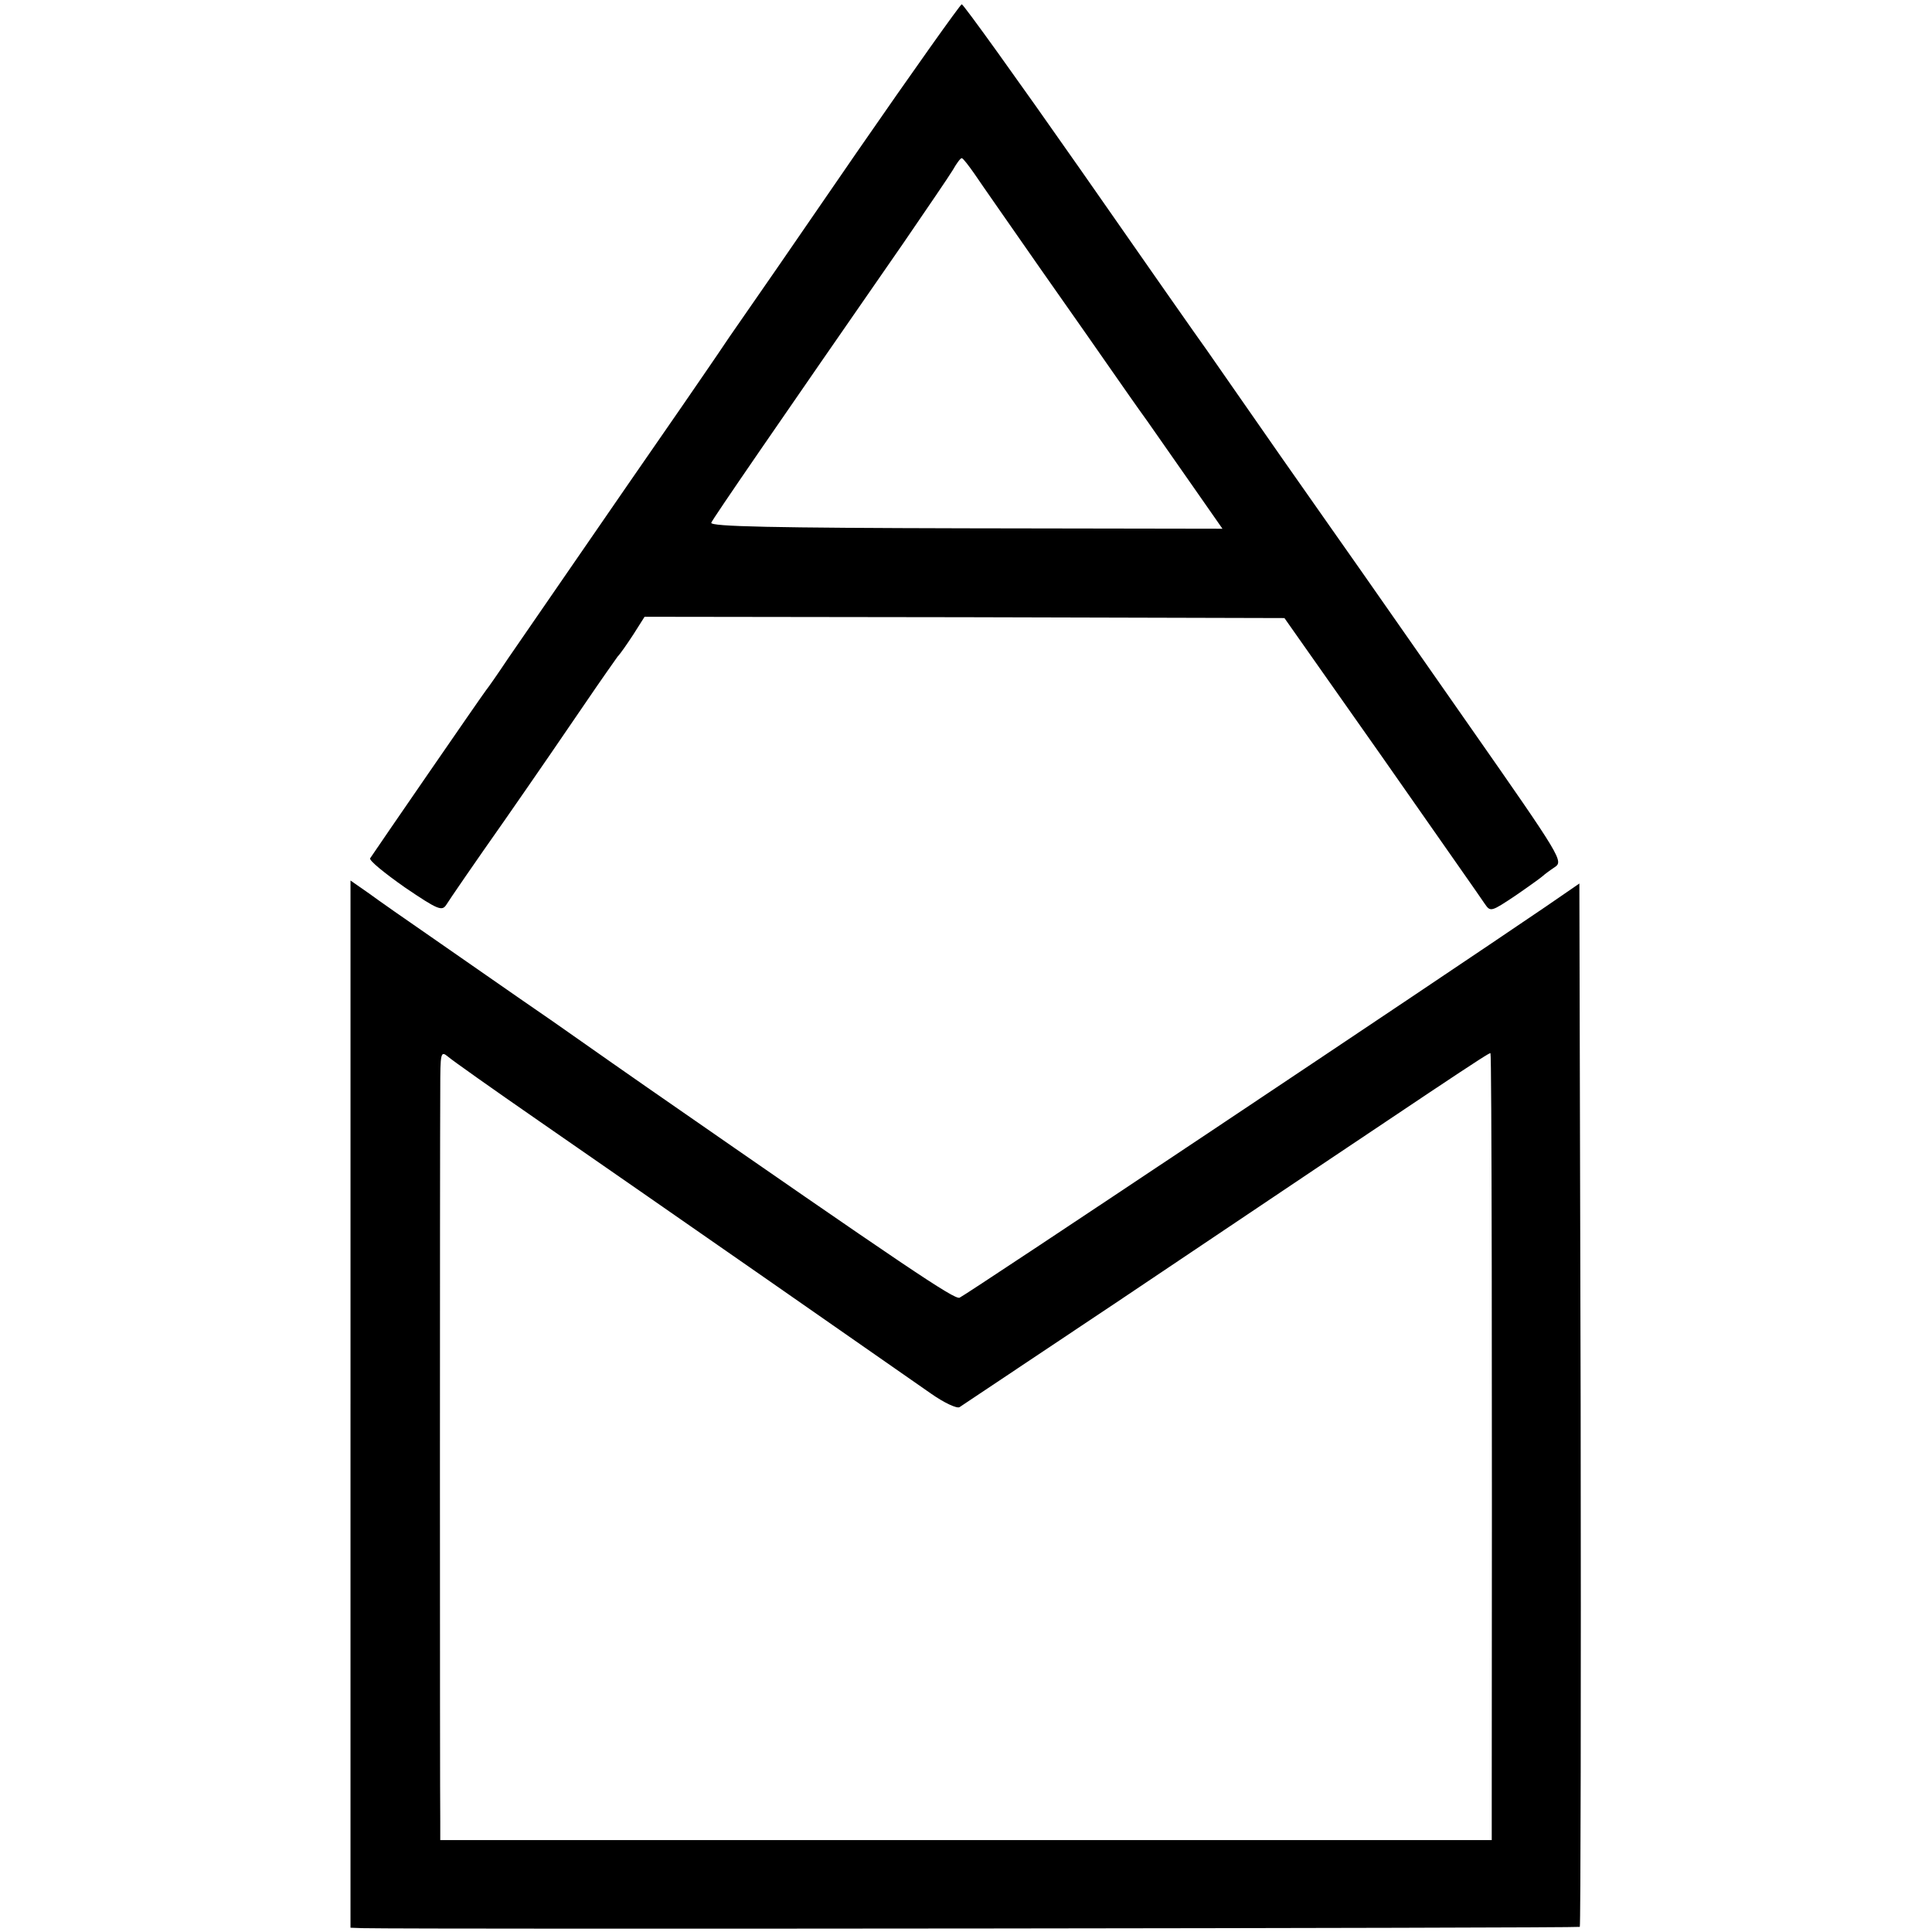
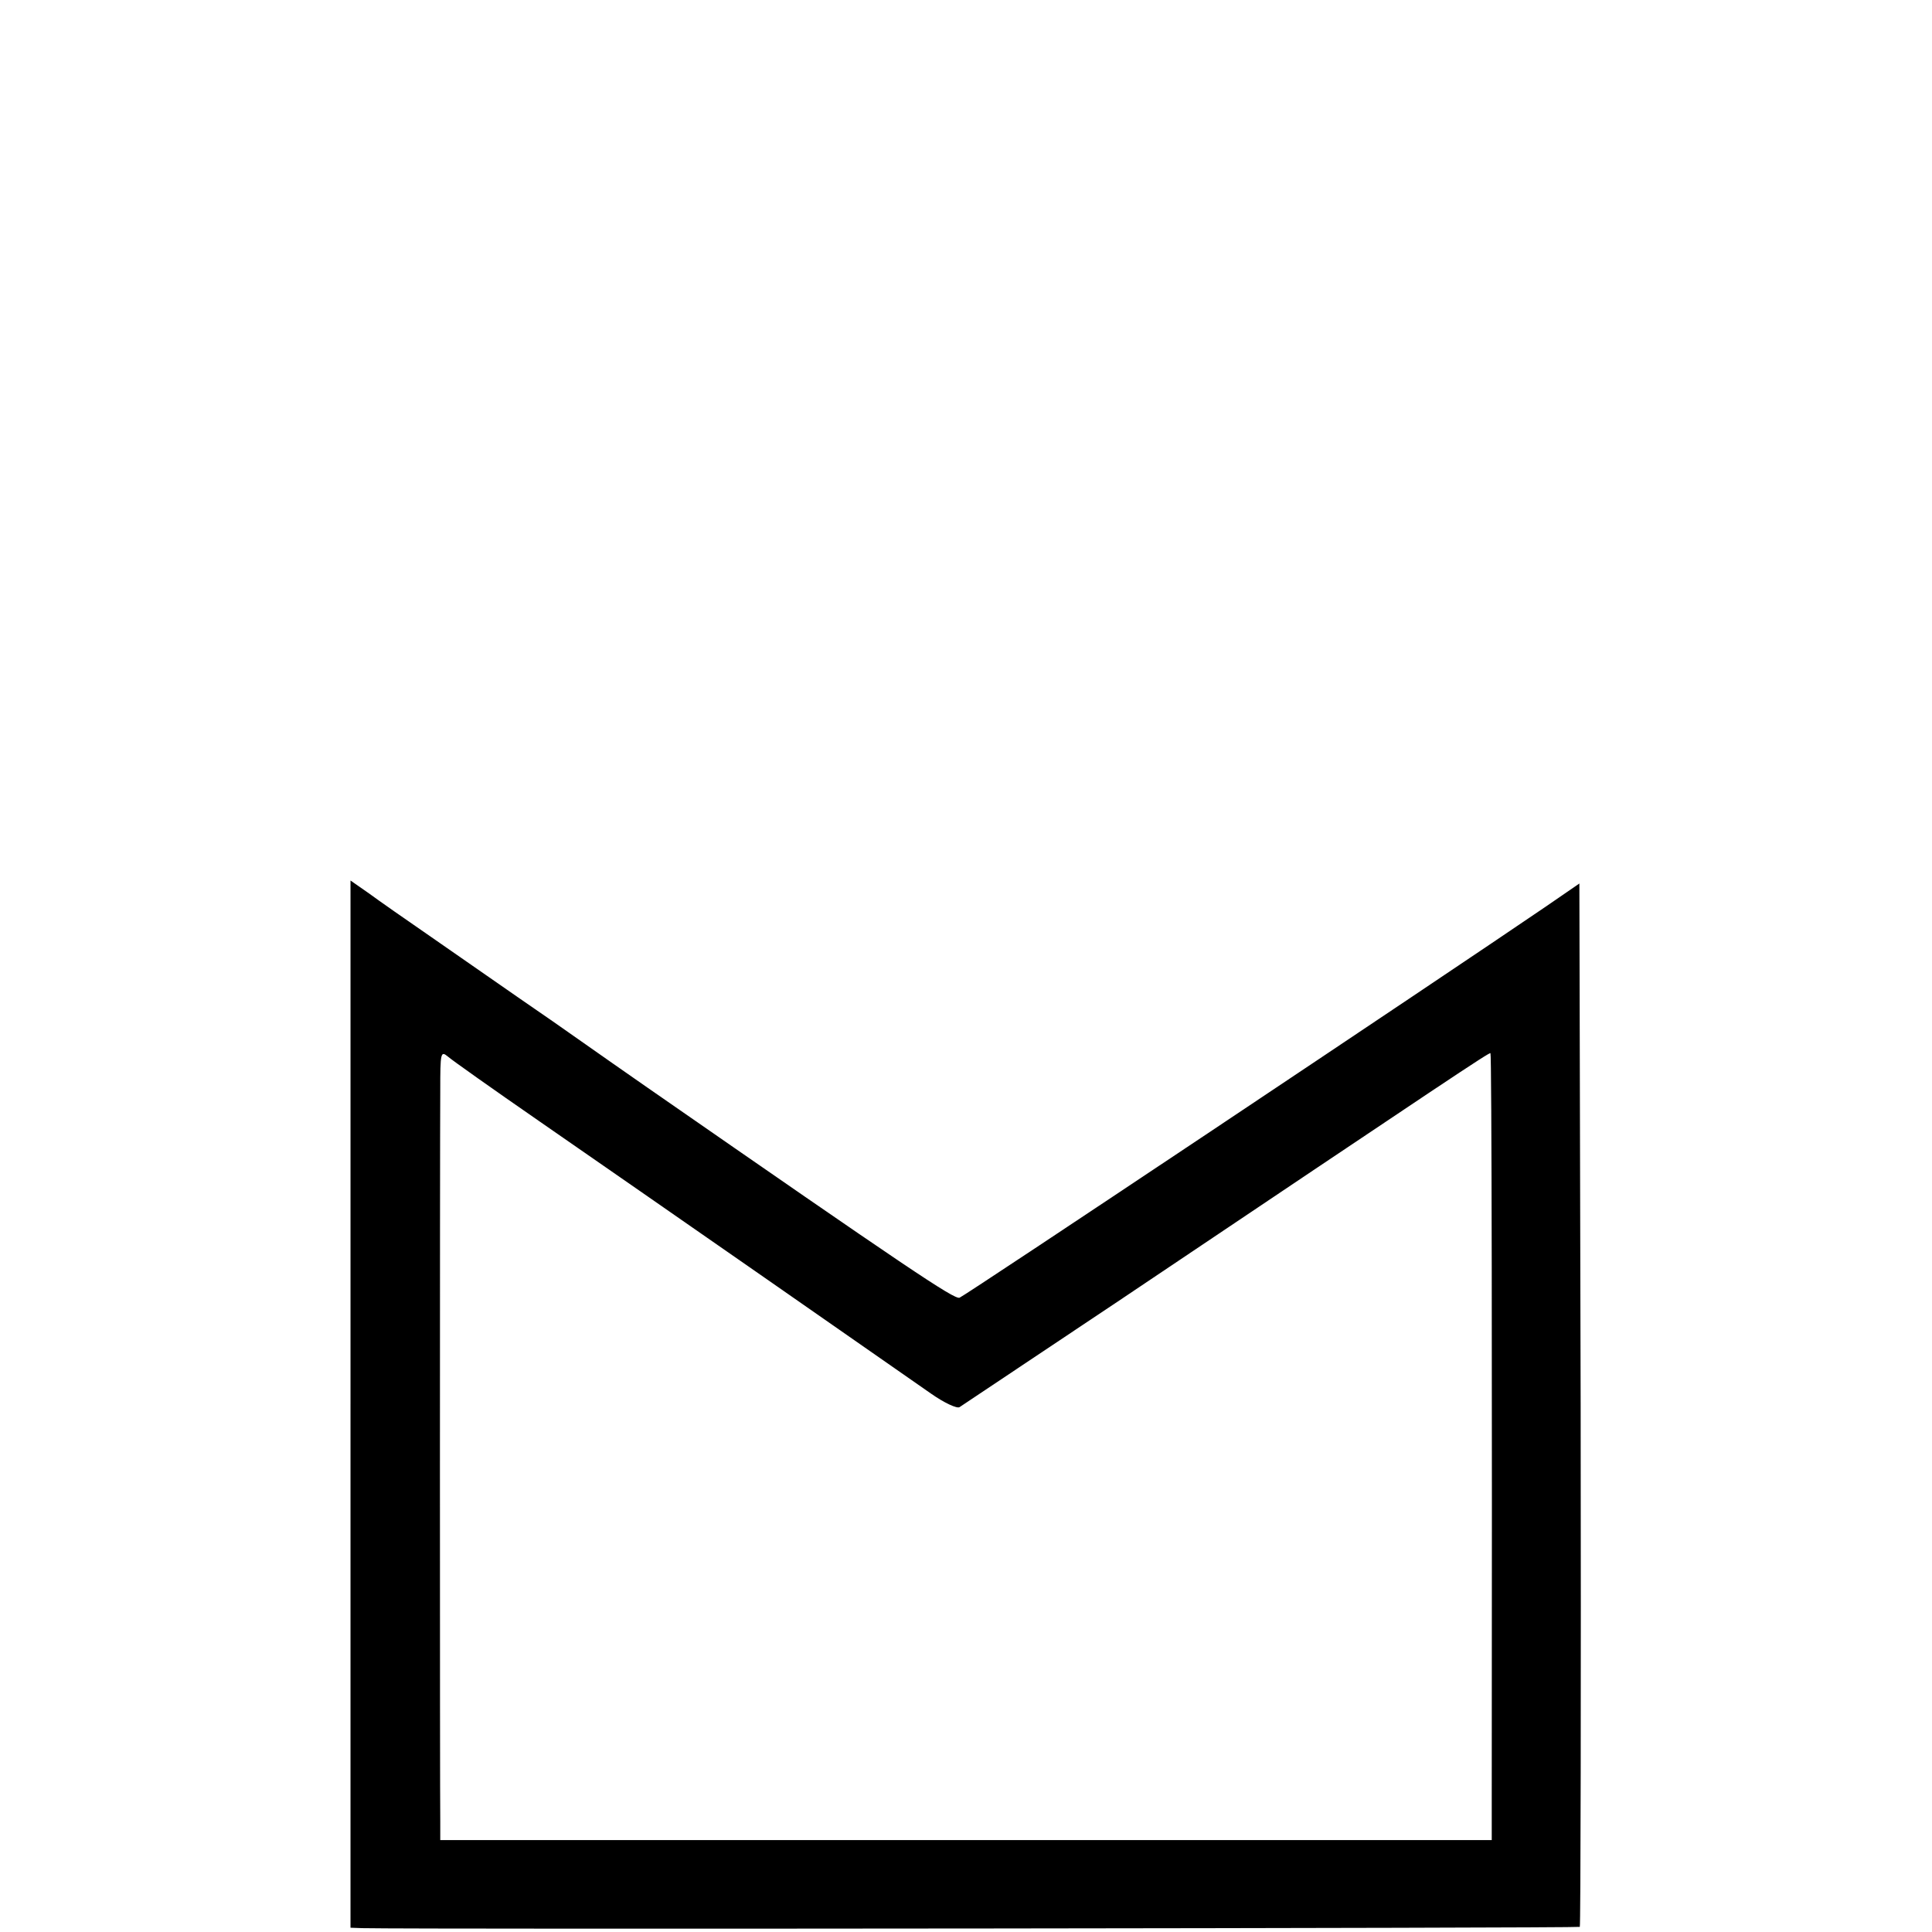
<svg xmlns="http://www.w3.org/2000/svg" version="1.0" width="452pt" height="452pt" viewBox="0 0 452 452" preserveAspectRatio="xMidYMid meet">
  <g transform="translate(0,452) scale(0.1,-0.1)" fill="#000000" stroke="none">
-     <path d="M2004 4163 c-131 -191 -265 -385 -298 -432 -32 -48 -82 -120 -110 -161 -163 -235 -368 -534 -407 -590 -24 -36 -47 -69 -52 -75 -8 -10 -260 -376 -271 -393 -3 -5 34 -35 81 -68 78 -53 87 -56 97 -41 6 10 67 99 136 197 69 99 154 223 190 276 36 53 70 101 75 108 6 6 22 29 37 52 l26 41 749 -1 748 -2 228 -324 c125 -179 234 -334 241 -345 13 -19 15 -18 72 20 32 22 61 43 64 46 3 3 15 12 27 20 21 14 18 20 -198 329 -121 173 -236 338 -255 365 -20 28 -103 147 -186 265 -82 118 -161 231 -174 250 -14 19 -147 209 -296 423 -149 213 -274 387 -278 387 -3 0 -114 -156 -246 -347z m276 -50 c14 -21 84 -121 155 -223 72 -102 147 -210 168 -240 21 -30 57 -82 81 -115 23 -33 72 -103 109 -156 l67 -96 -600 1 c-449 1 -599 4 -596 13 4 10 154 228 450 655 54 79 106 155 115 170 9 16 18 28 21 28 3 0 16 -17 30 -37z" />
    <path d="M820 1235 l0 -1225 28 -1 c145 -3 2844 0 2848 3 2 3 3 553 2 1223 l-3 1218 -80 -55 c-236 -161 -1358 -910 -1370 -914 -12 -5 -123 70 -731 492 -23 16 -122 85 -220 154 -99 68 -226 157 -284 197 -58 40 -124 86 -147 103 l-43 30 0 -1225z m440 663 c107 -74 346 -240 530 -368 184 -128 359 -250 389 -271 30 -21 60 -35 66 -31 6 4 175 117 376 251 773 519 864 580 866 577 3 -2 4 -749 3 -1751 l0 -90 -1230 0 -1230 0 0 45 c-1 52 -1 1567 0 1709 0 89 1 93 18 79 9 -8 105 -76 212 -150z" />
  </g>
</svg>